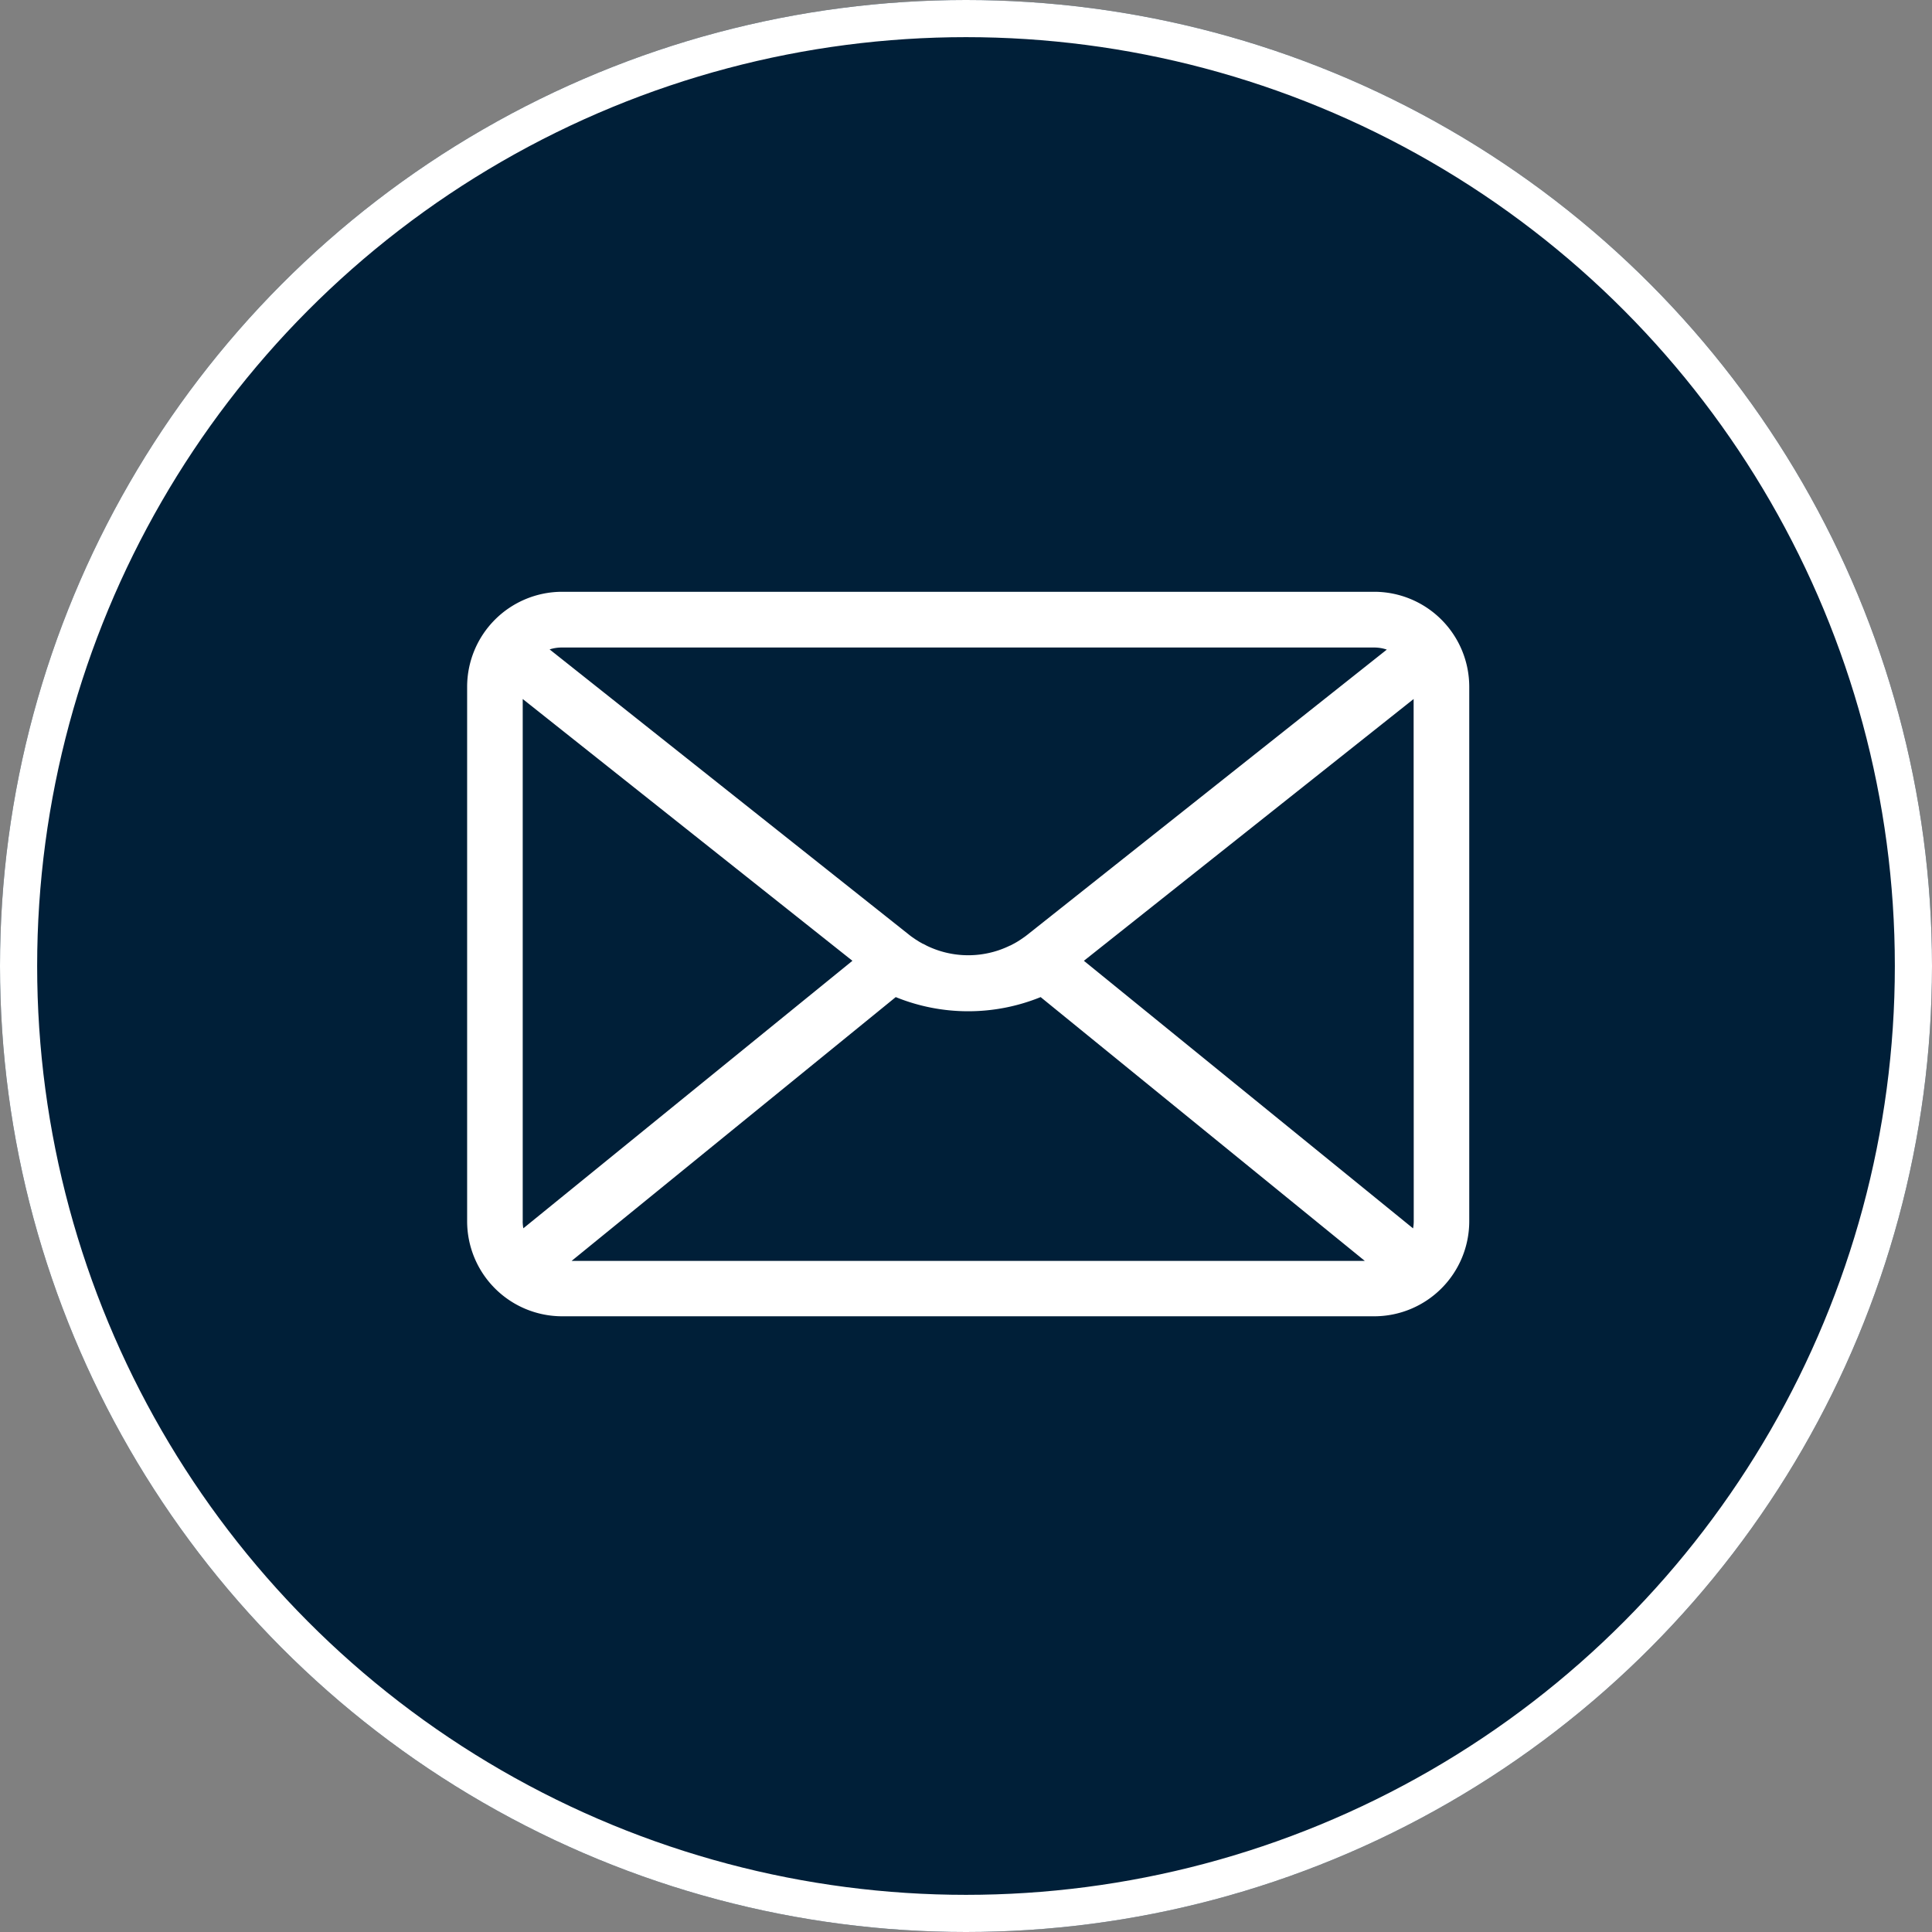
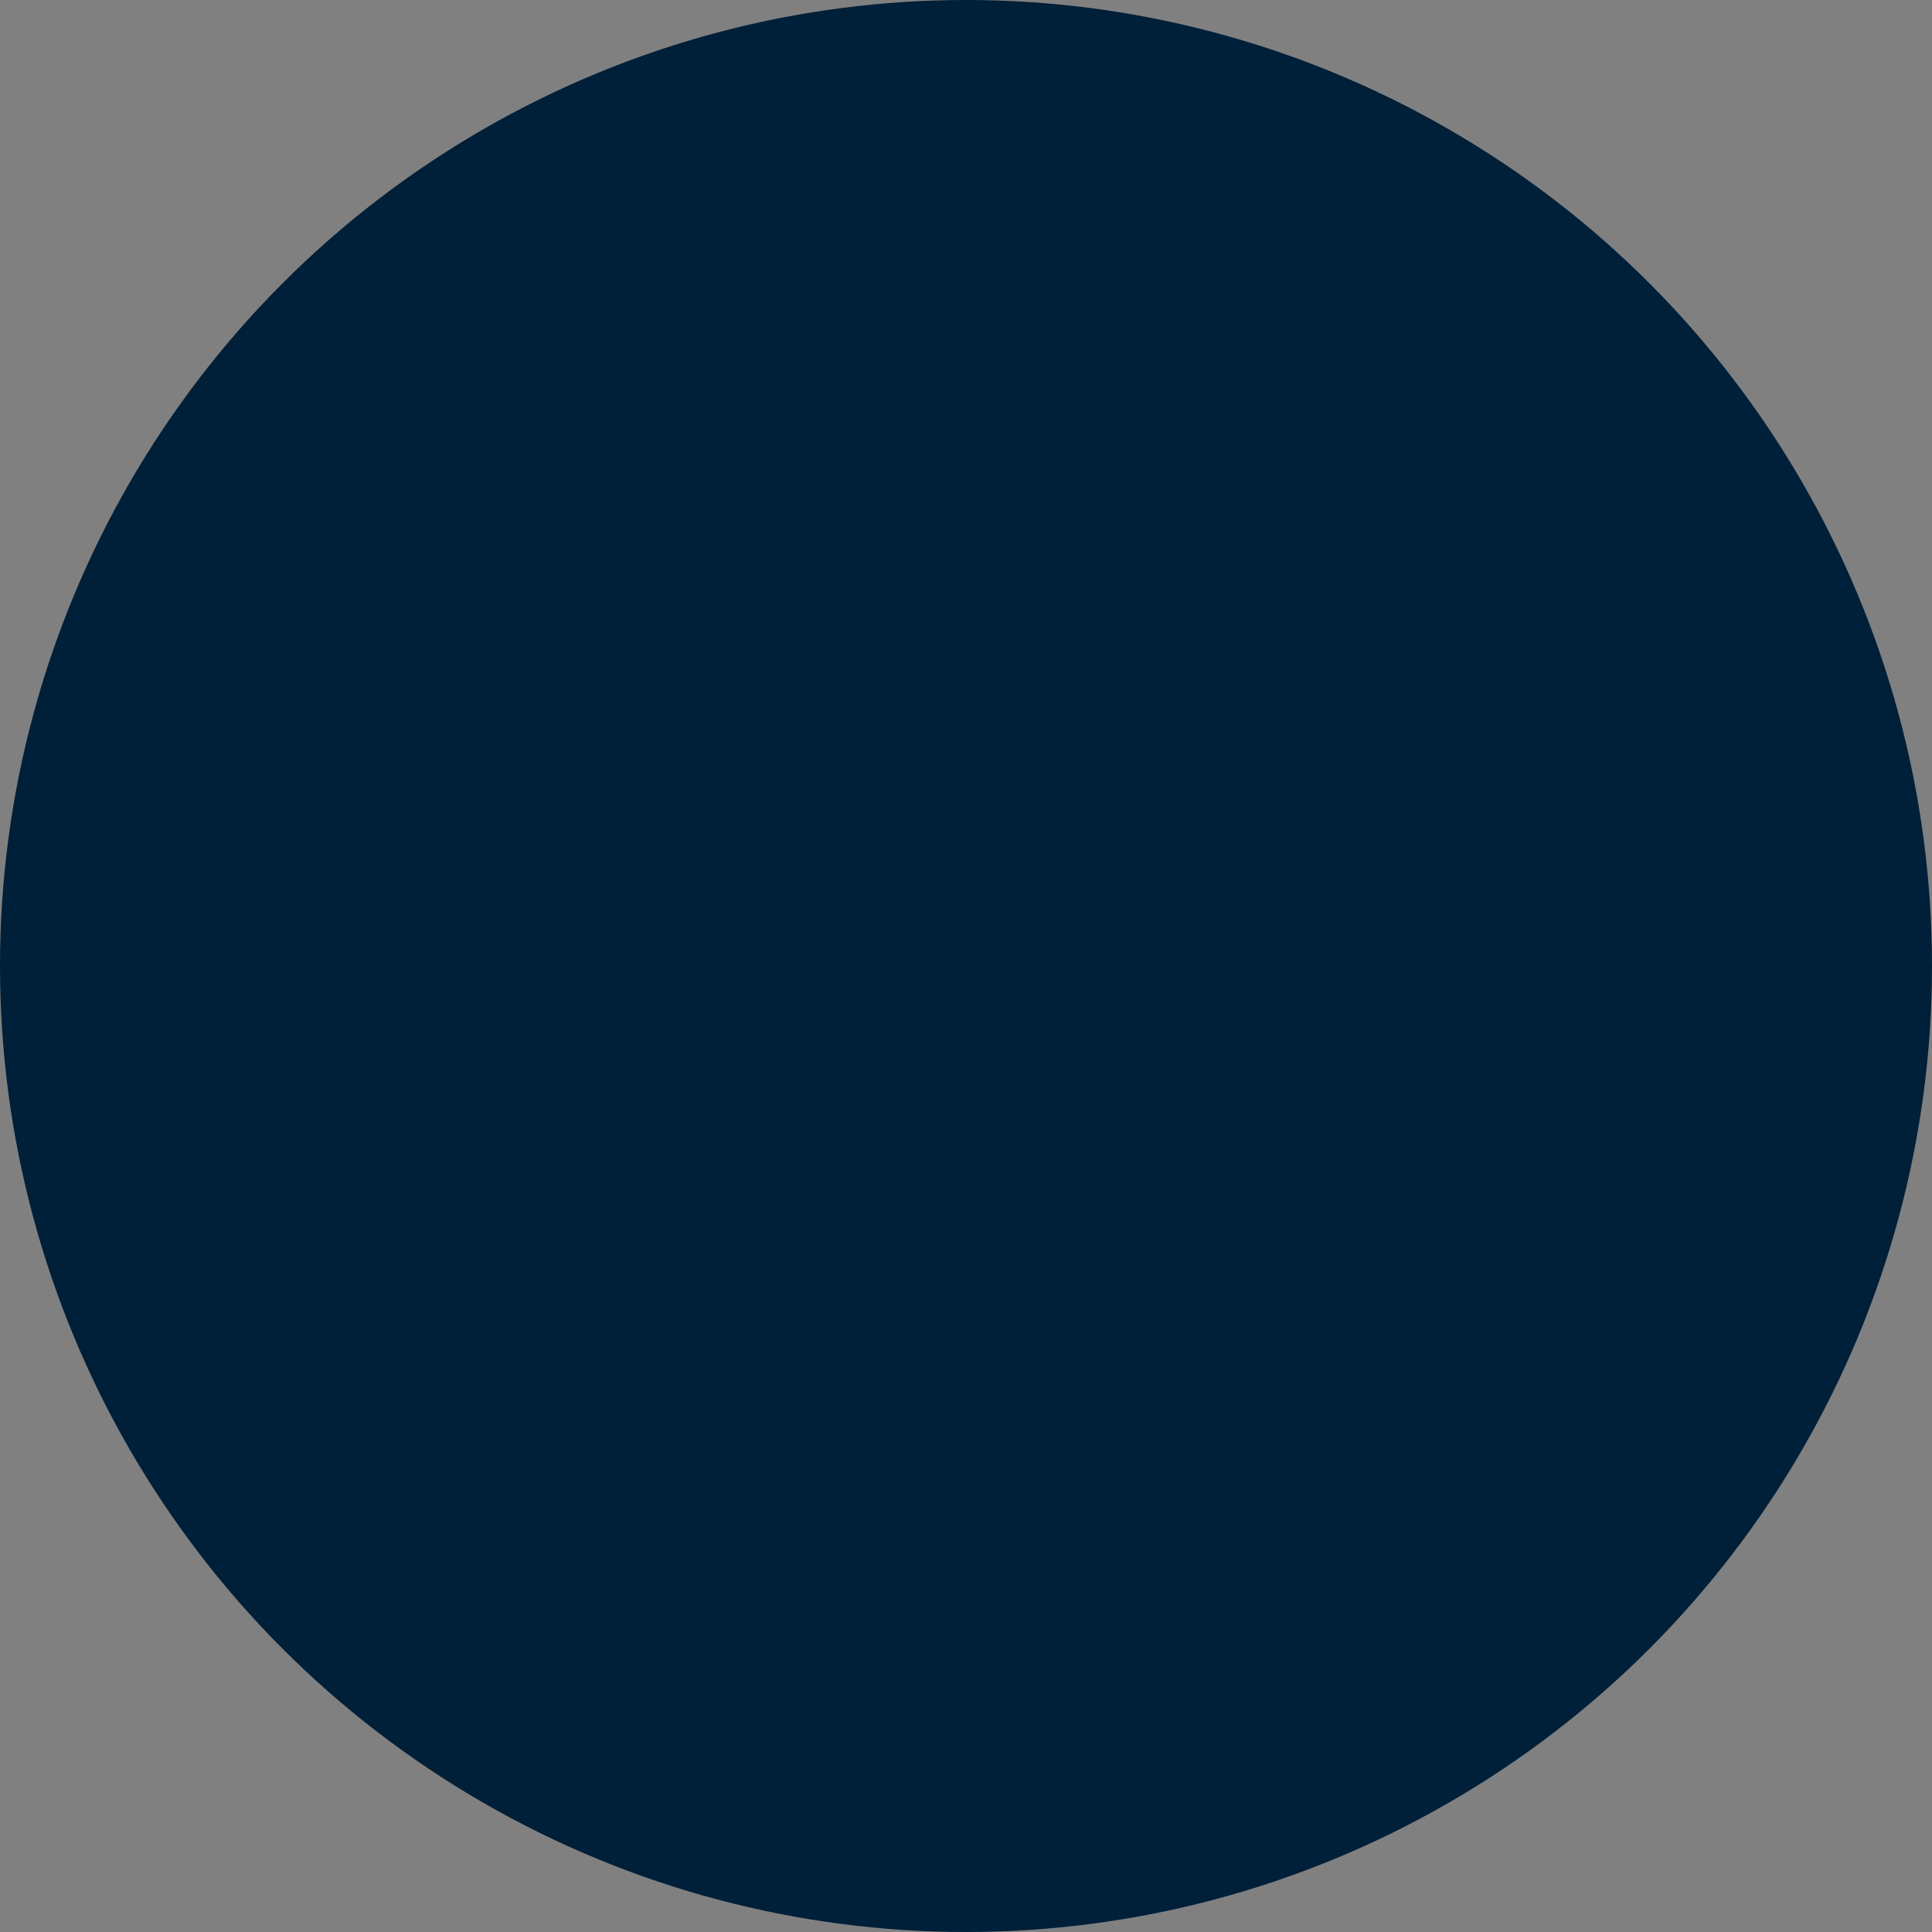
<svg xmlns="http://www.w3.org/2000/svg" width="52" height="52" viewBox="0 0 52 52">
  <rect x="0" y="0" width="52" height="52" fill="#808080" stroke="none" />
  <defs>
    <clipPath id="clip-path">
-       <rect id="Rectángulo_158" data-name="Rectángulo 158" width="26.973" height="19.503" fill="#fff" />
-     </clipPath>
+       </clipPath>
  </defs>
  <g id="icono_mail_contacto" data-name="icono mail contacto" transform="translate(-0.01 -0.01)">
    <g id="Elipse_10" data-name="Elipse 10" transform="translate(0.01 0.01)" fill="#001f38" stroke="#fff" stroke-width="1">
      <circle cx="26" cy="26" r="26" stroke="none" />
-       <circle cx="26" cy="26" r="25.5" fill="none" />
    </g>
    <g id="Grupo_189" data-name="Grupo 189" transform="translate(12.583 15.938)" clip-path="url(#clip-path)">
-       <path id="Trazado_130" data-name="Trazado 130" d="M24.417,0H2.556A2.559,2.559,0,0,0,0,2.556v14.39A2.559,2.559,0,0,0,2.556,19.5h21.86a2.559,2.559,0,0,0,2.556-2.556V2.556A2.559,2.559,0,0,0,24.417,0m1.061,16.946a1.053,1.053,0,0,1-.018.188L16.6,9.932l8.875-7.046Zm-23.982,0V2.886L10.37,9.932l-8.857,7.2a1.054,1.054,0,0,1-.018-.188m10.041-6.035a5.178,5.178,0,0,0,3.9,0l8.725,7.1H2.812ZM24.417,1.5a1.055,1.055,0,0,1,.336.056L15.089,9.223c-.03.024-.06.047-.087.066l-.023.016-.071.049-.021.014-.074.047-.015.009-.083.047-.01.005-.09.047-.005,0a2.6,2.6,0,0,1-.306.126,2.56,2.56,0,0,1-1.932-.122l-.011-.006-.094-.049-.007,0-.082-.047-.015-.009-.072-.046-.023-.014-.072-.05-.022-.015c-.03-.021-.059-.044-.088-.067L2.22,1.551A1.053,1.053,0,0,1,2.556,1.5Z" fill="#fff" />
-     </g>
+       </g>
  </g>
</svg>